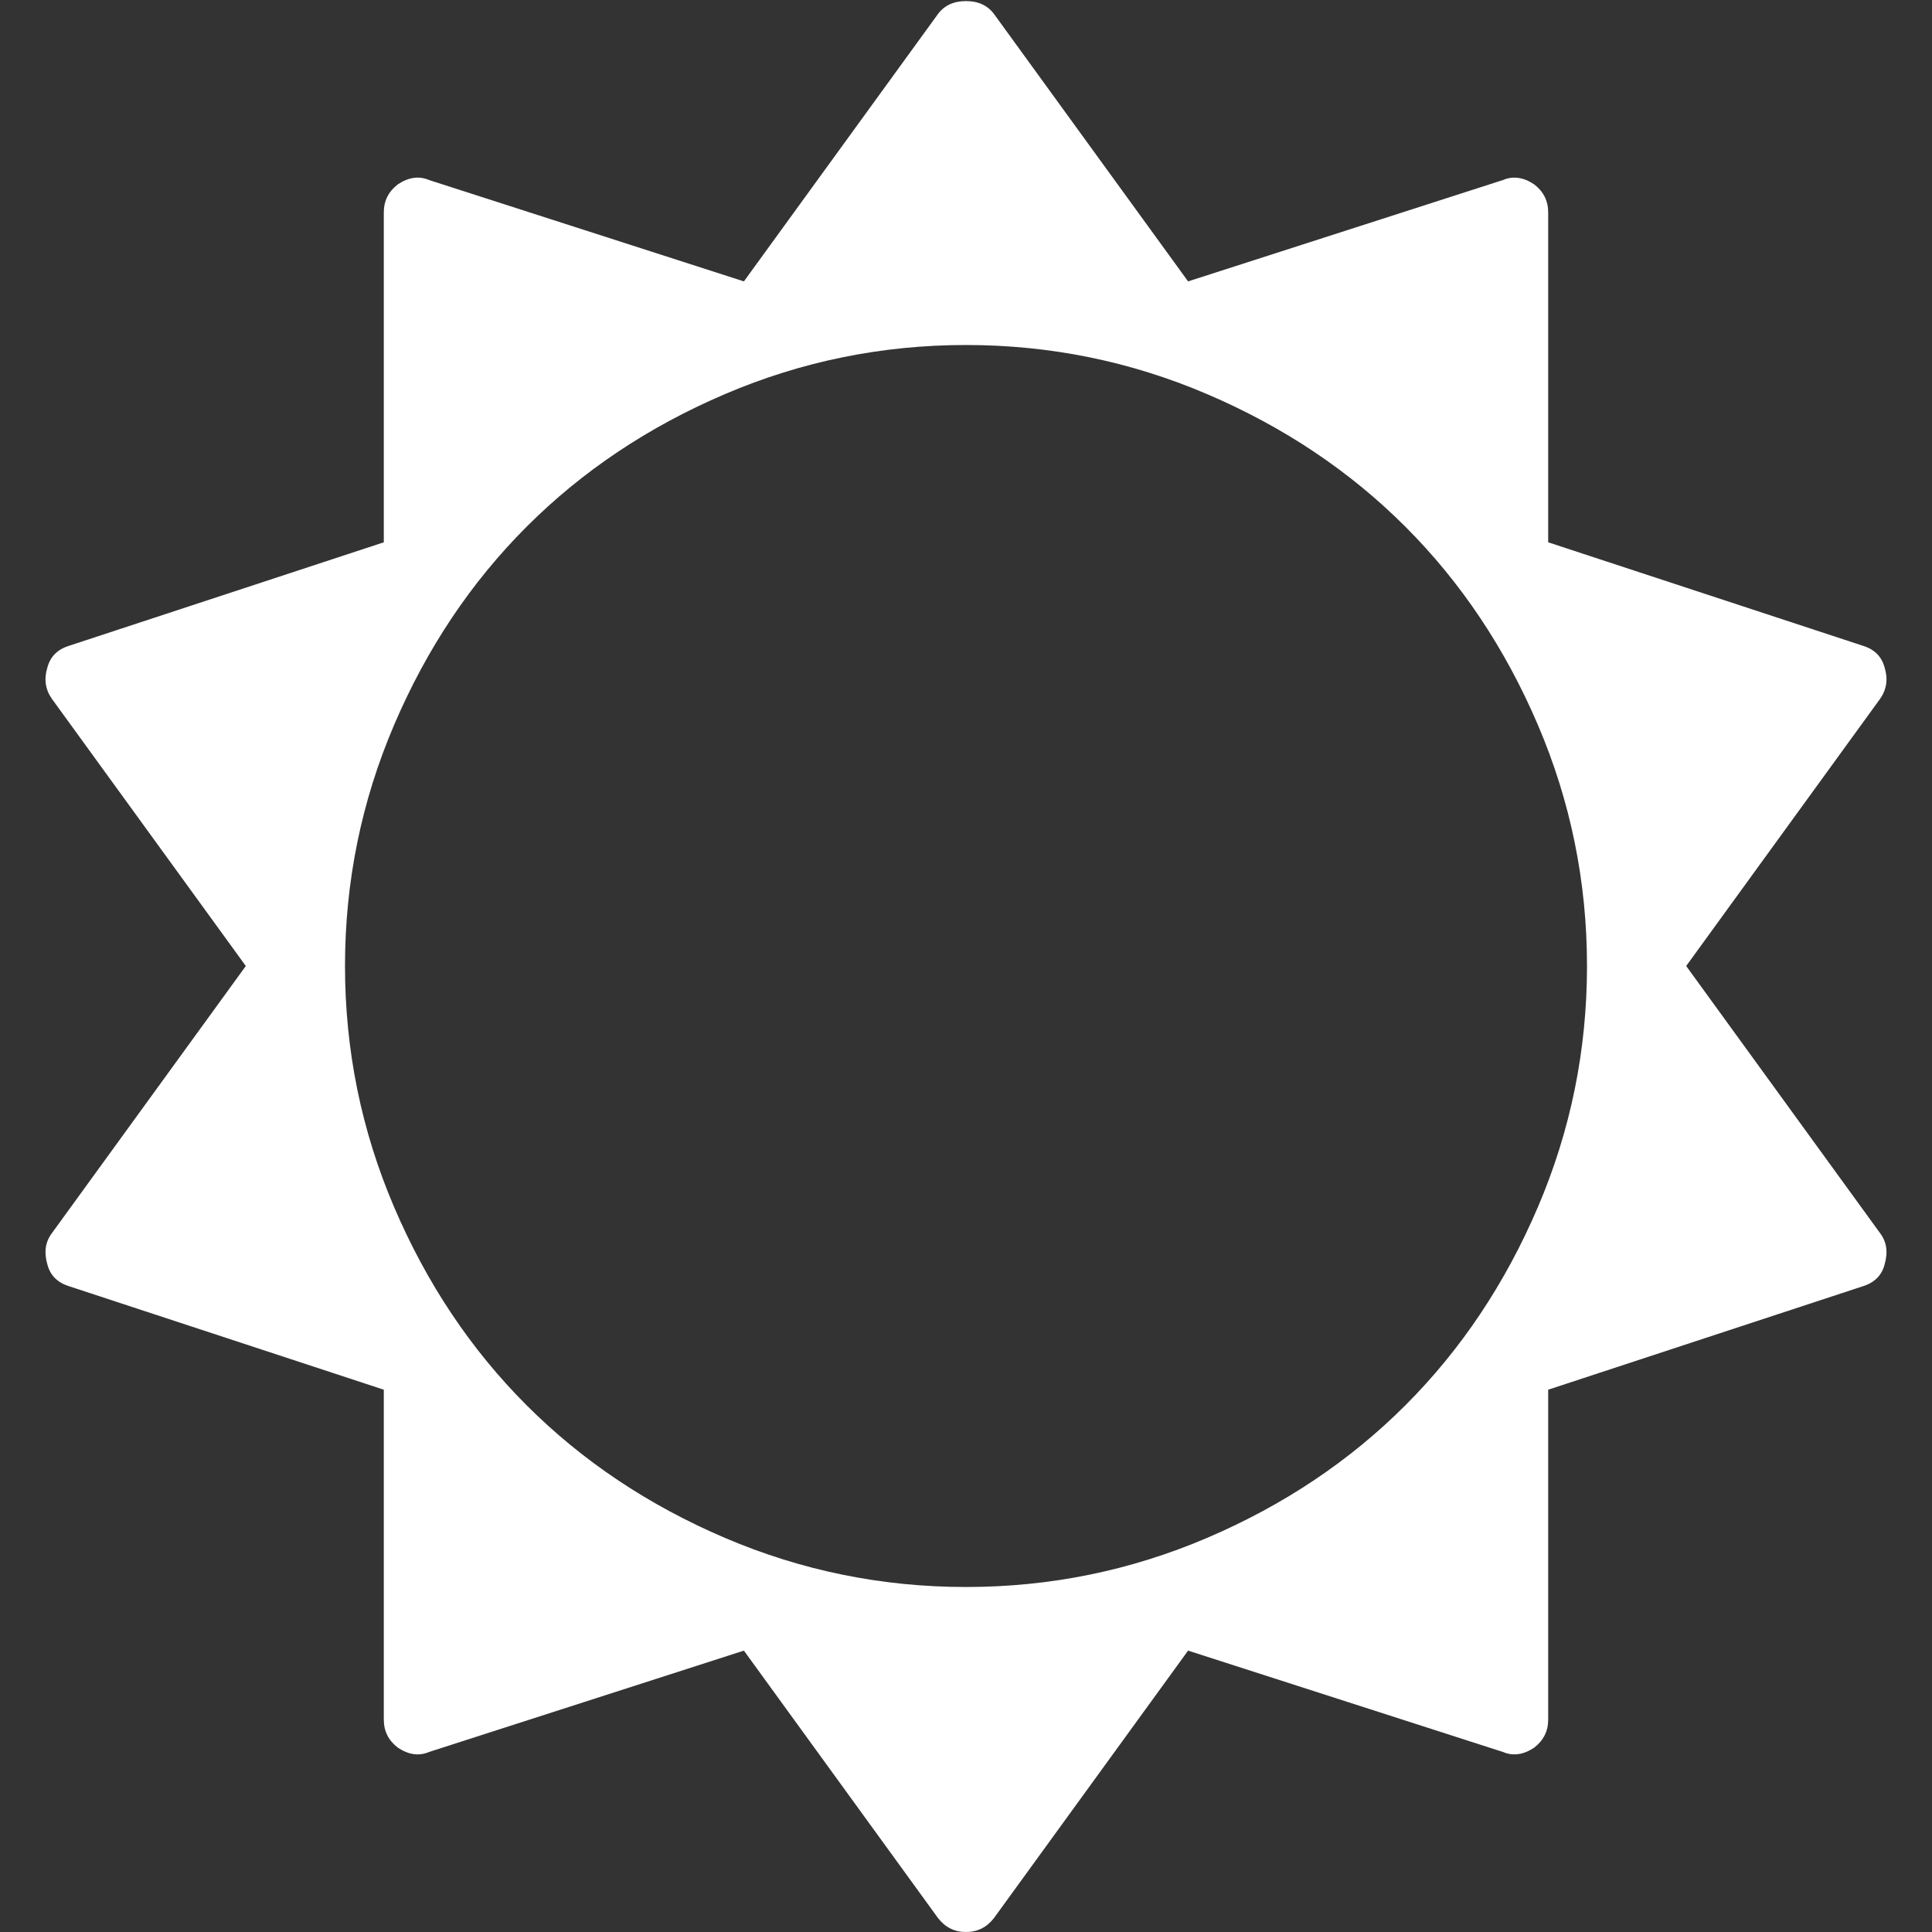
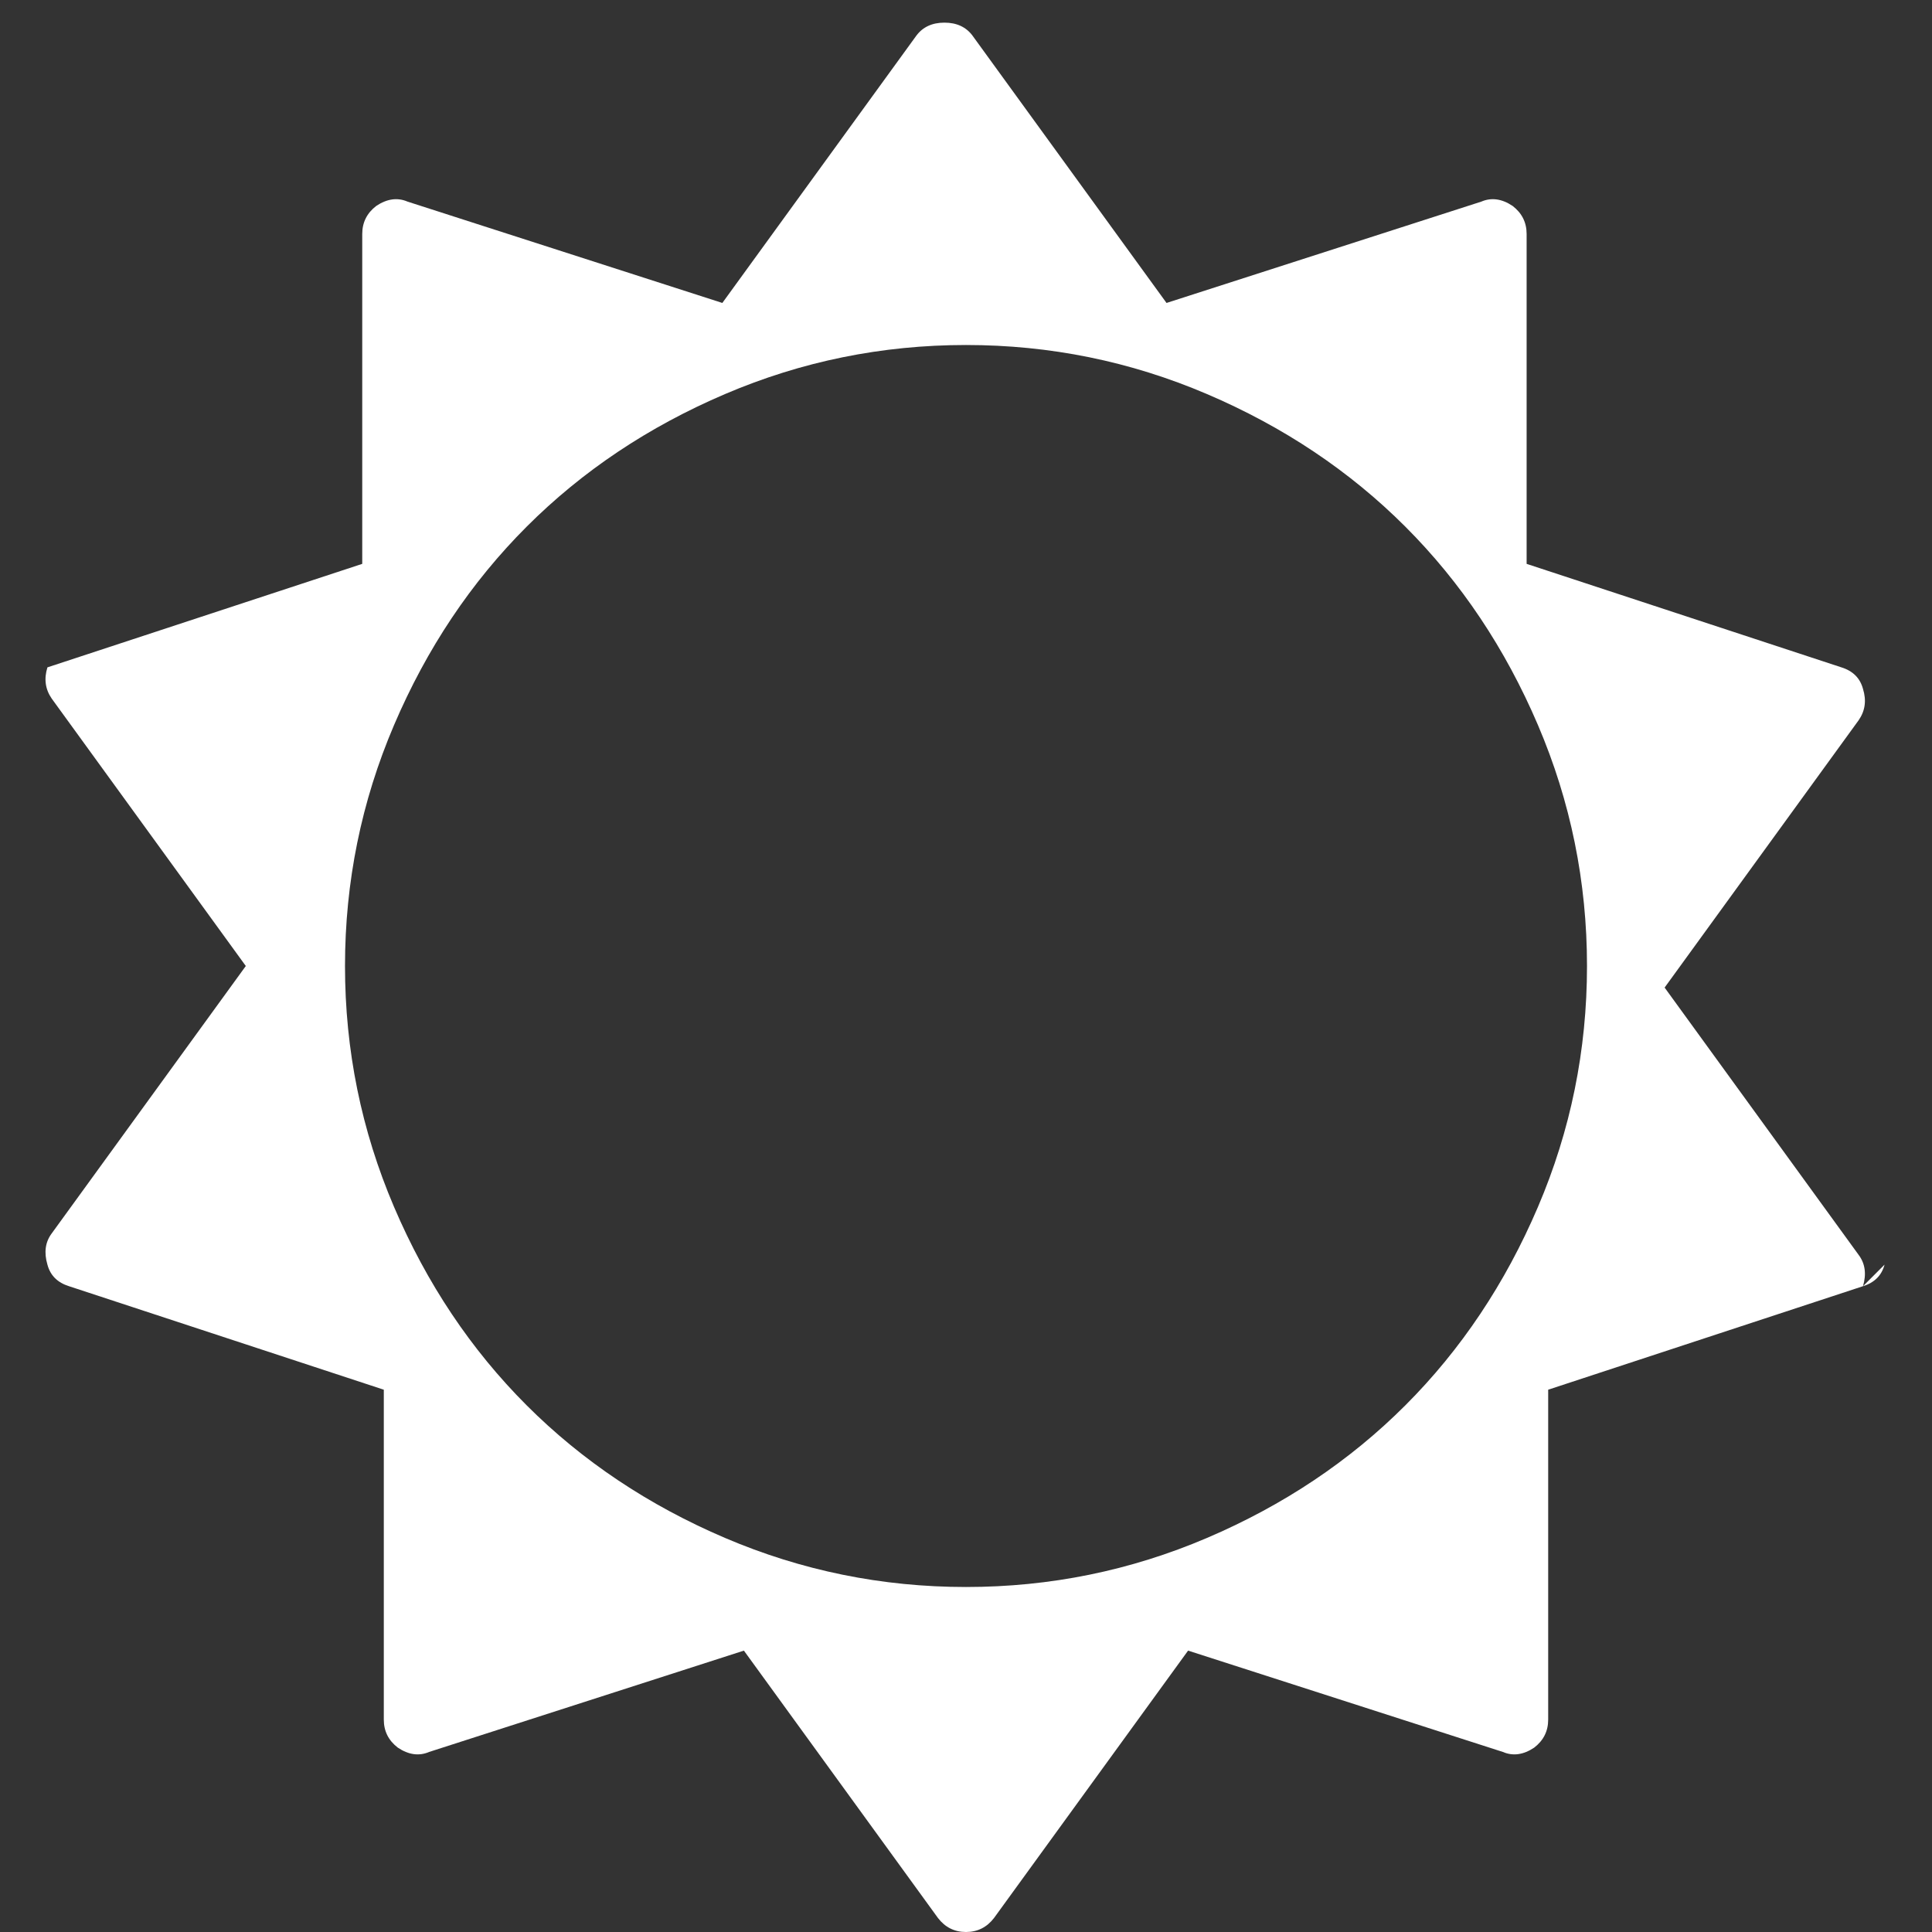
<svg xmlns="http://www.w3.org/2000/svg" width="1792" height="1792">
  <rect width="100%" height="100%" fill="#333333" stroke="none" />
  <g>
    <title>background</title>
-     <rect fill="none" id="canvas_background" height="402" width="582" y="-1" x="-1" />
  </g>
  <g>
    <title>Layer 1</title>
-     <path fill="#ffffff" id="svg_1" d="m1472,896q0,-117 -45.5,-223.5t-123,-184t-184,-123t-223.5,-45.5t-223.5,45.5t-184,123t-123,184t-45.5,223.5t45.5,223.5t123,184t184,123t223.5,45.5t223.5,-45.5t184,-123t123,-184t45.5,-223.5zm276,277q-4,15 -20,20l-292,96l0,306q0,16 -13,26q-15,10 -29,4l-292,-94l-180,248q-10,13 -26,13t-26,-13l-180,-248l-292,94q-14,6 -29,-4q-13,-10 -13,-26l0,-306l-292,-96q-16,-5 -20,-20q-5,-17 4,-29l180,-248l-180,-248q-9,-13 -4,-29q4,-15 20,-20l292,-96l0,-306q0,-16 13,-26q15,-10 29,-4l292,94l180,-248q9,-12 26,-12t26,12l180,248l292,-94q14,-6 29,4q13,10 13,26l0,306l292,96q16,5 20,20q5,16 -4,29l-180,248l180,248q9,12 4,29z" />
+     <path fill="#ffffff" id="svg_1" d="m1472,896q0,-117 -45.5,-223.5t-123,-184t-184,-123t-223.5,-45.5t-223.5,45.5t-184,123t-123,184t-45.5,223.5t45.5,223.5t123,184t184,123t223.5,45.5t223.5,-45.5t184,-123t123,-184t45.5,-223.5zm276,277q-4,15 -20,20l-292,96l0,306q0,16 -13,26q-15,10 -29,4l-292,-94l-180,248q-10,13 -26,13t-26,-13l-180,-248l-292,94q-14,6 -29,-4q-13,-10 -13,-26l0,-306l-292,-96q-16,-5 -20,-20q-5,-17 4,-29l180,-248l-180,-248q-9,-13 -4,-29l292,-96l0,-306q0,-16 13,-26q15,-10 29,-4l292,94l180,-248q9,-12 26,-12t26,12l180,248l292,-94q14,-6 29,4q13,10 13,26l0,306l292,96q16,5 20,20q5,16 -4,29l-180,248l180,248q9,12 4,29z" />
  </g>
</svg>